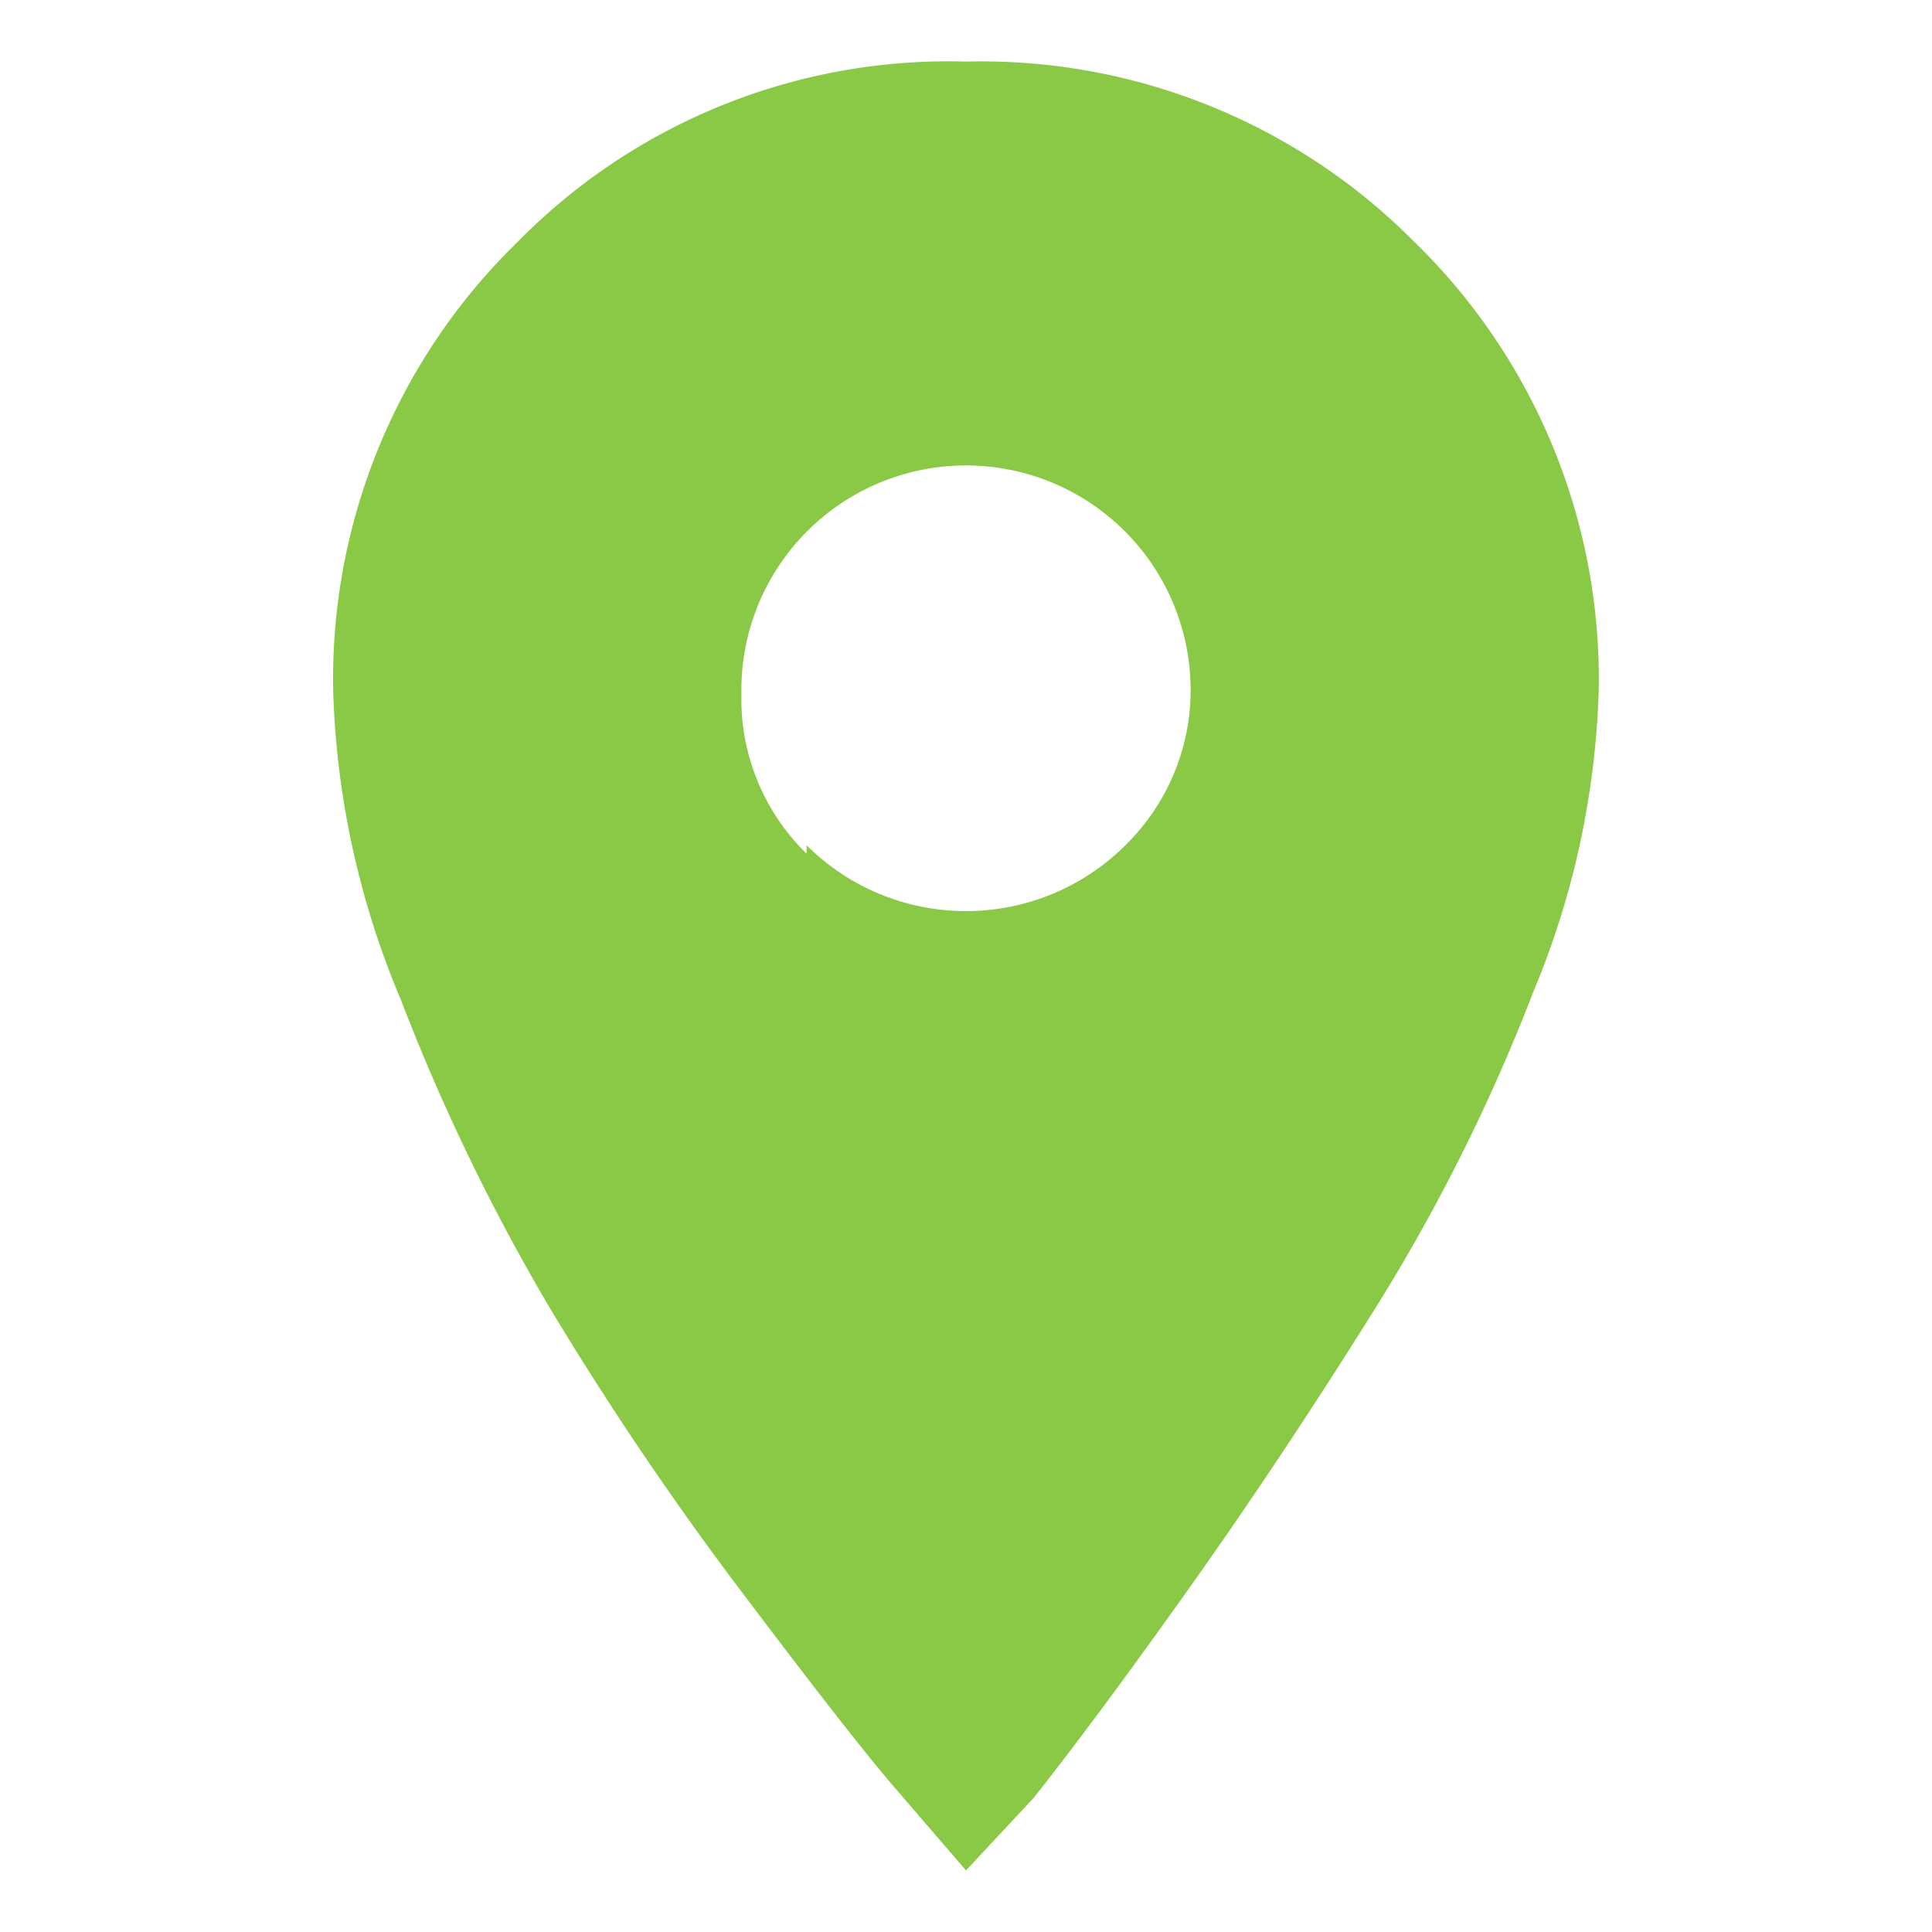
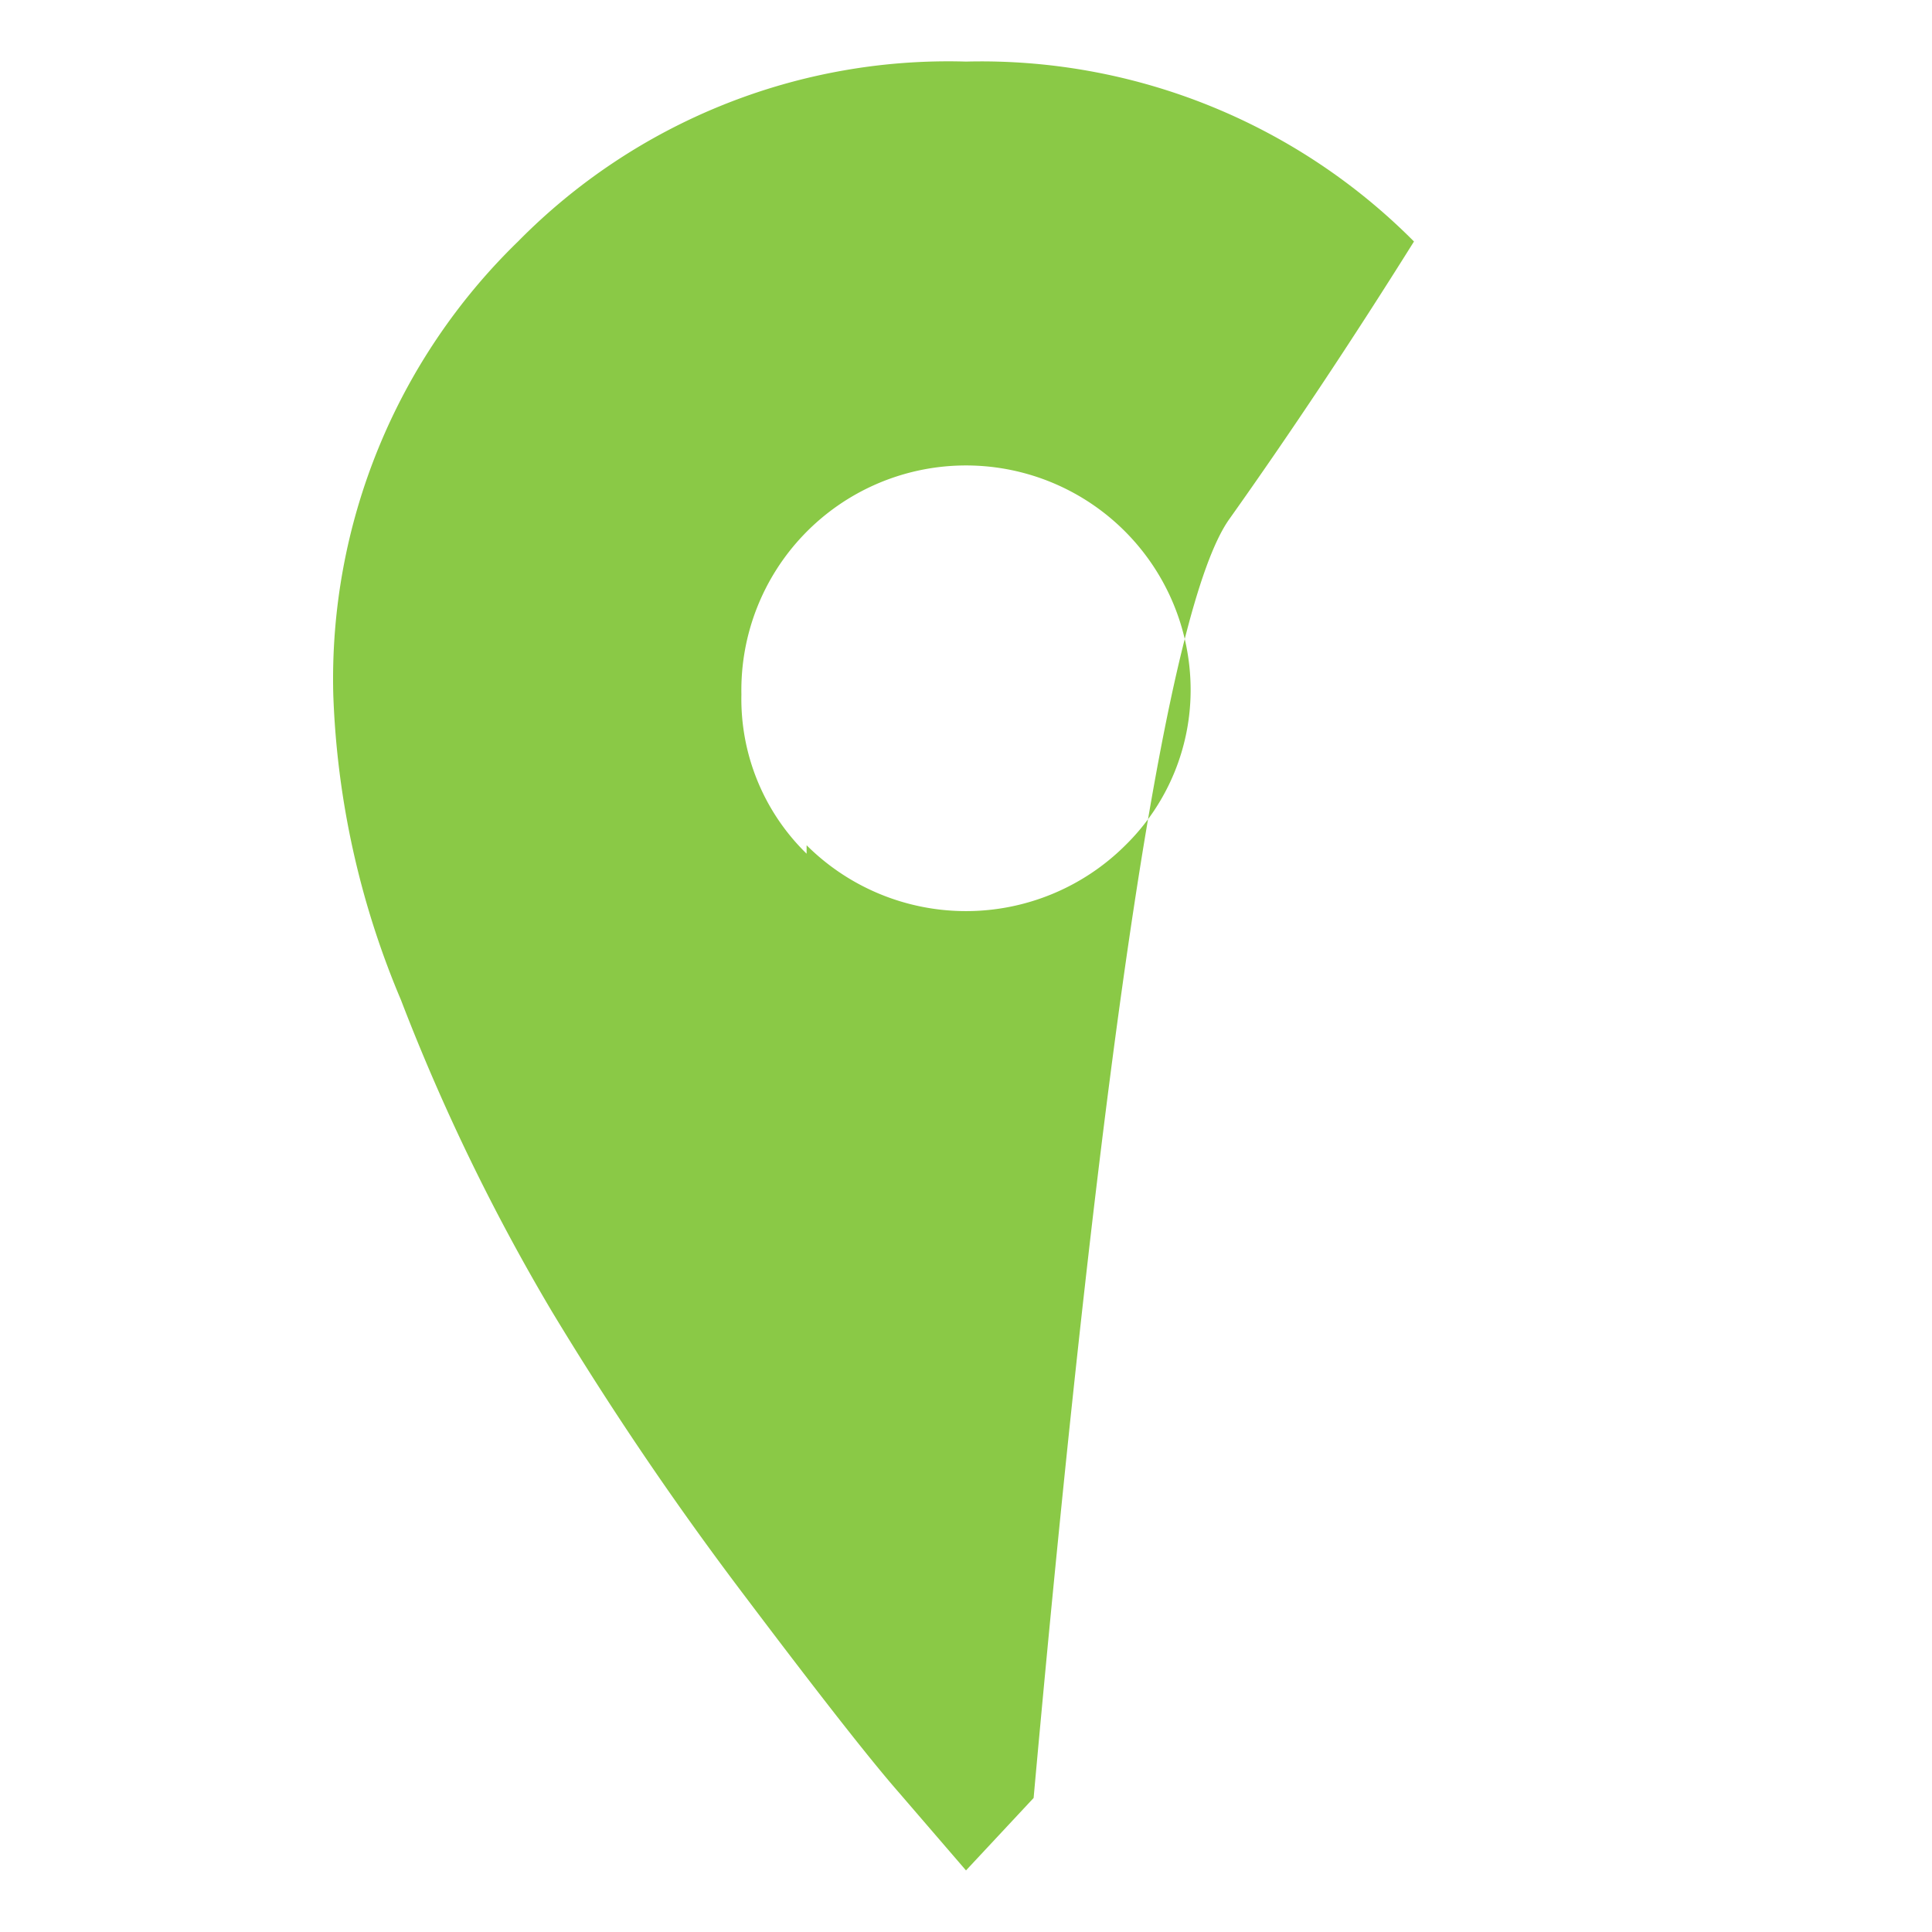
<svg xmlns="http://www.w3.org/2000/svg" id="Layer_1" data-name="Layer 1" width="16" height="16" viewBox="0 0 16 16">
  <defs>
    <style>.cls-1{fill:#8ac946;}</style>
  </defs>
  <title>Artboard 1</title>
-   <path class="cls-1" d="M4.29,2A5,5,0,0,1,8,.51,5.05,5.05,0,0,1,11.71,2a5.05,5.05,0,0,1,1.53,3.71,7,7,0,0,1-.54,2.5,15.39,15.39,0,0,1-1.32,2.64q-.77,1.23-1.53,2.3T8.56,14.89l-.56.6-.56-.65q-.35-.4-1.27-1.62a27,27,0,0,1-1.6-2.36A17,17,0,0,1,3.32,8.28a7.11,7.11,0,0,1-.56-2.53A5.05,5.05,0,0,1,4.29,2ZM6.68,7A1.87,1.87,0,0,0,9.32,7a1.8,1.8,0,0,0,.54-1.32,1.86,1.86,0,0,0-3.72.07h0a1.79,1.79,0,0,0,.54,1.32Z" />
+   <path class="cls-1" d="M4.29,2A5,5,0,0,1,8,.51,5.05,5.05,0,0,1,11.71,2q-.77,1.23-1.53,2.3T8.56,14.89l-.56.6-.56-.65q-.35-.4-1.27-1.62a27,27,0,0,1-1.6-2.36A17,17,0,0,1,3.32,8.28a7.11,7.11,0,0,1-.56-2.53A5.05,5.05,0,0,1,4.29,2ZM6.68,7A1.87,1.87,0,0,0,9.32,7a1.8,1.8,0,0,0,.54-1.32,1.86,1.86,0,0,0-3.72.07h0a1.79,1.79,0,0,0,.54,1.32Z" />
</svg>